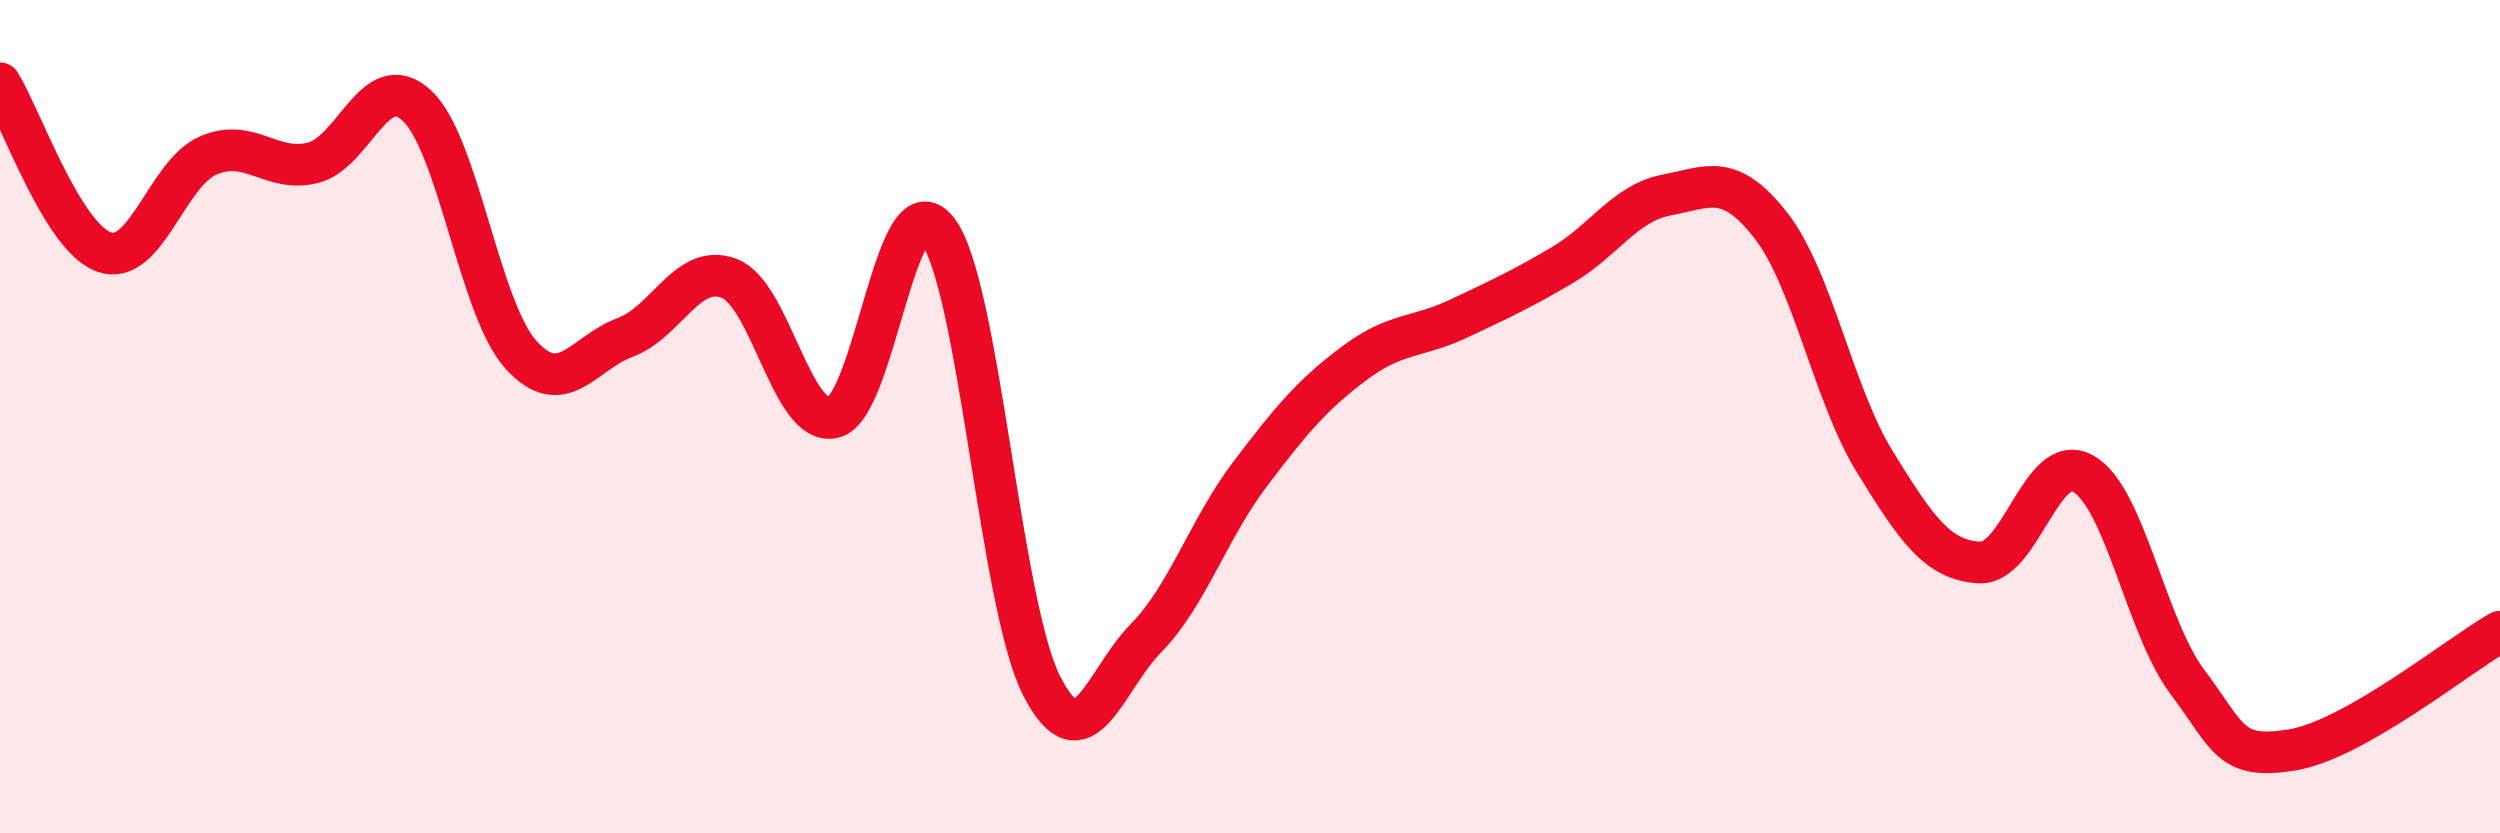
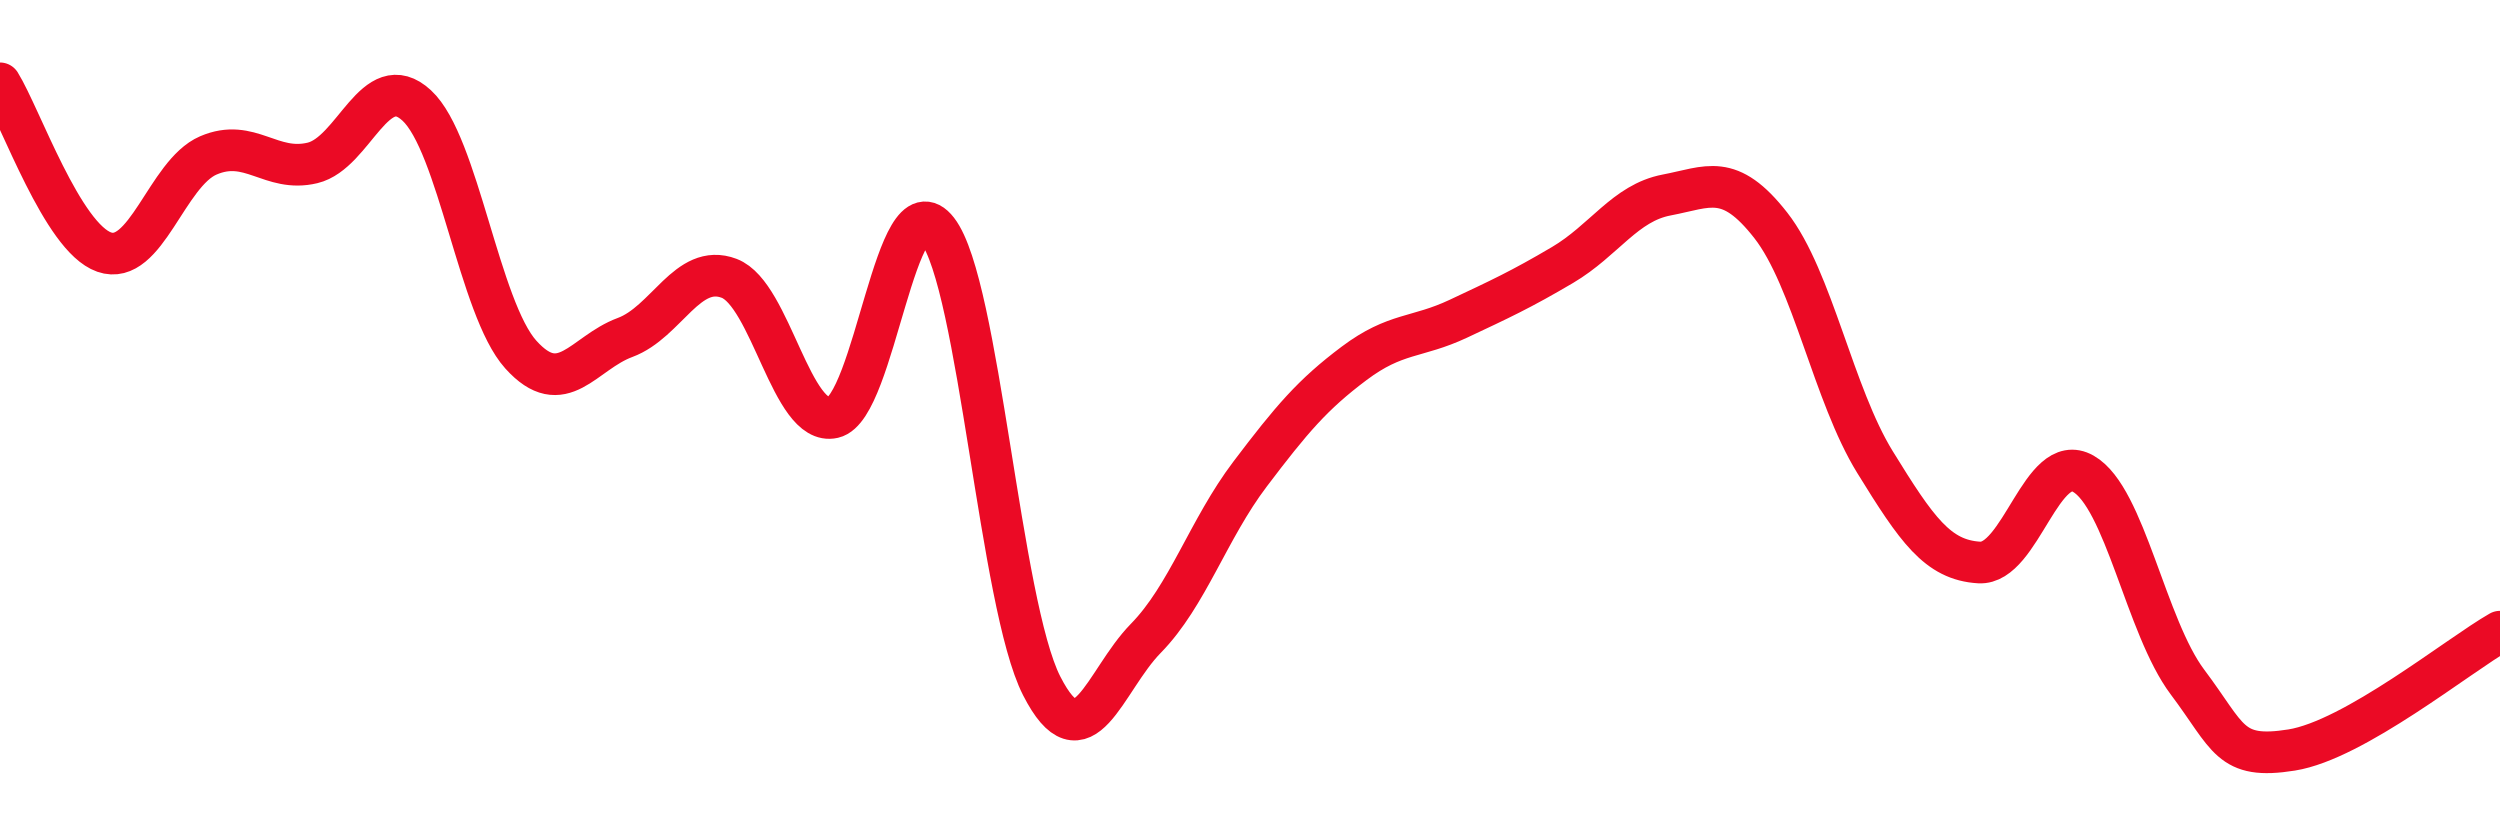
<svg xmlns="http://www.w3.org/2000/svg" width="60" height="20" viewBox="0 0 60 20">
-   <path d="M 0,2 C 0.5,2.81 1.5,5.7 2.5,6.05 C 3.5,6.4 4,4.16 5,3.73 C 6,3.3 6.5,4.15 7.5,3.91 C 8.5,3.67 9,1.61 10,2.53 C 11,3.45 11.5,7.4 12.5,8.51 C 13.5,9.62 14,8.47 15,8.1 C 16,7.73 16.5,6.3 17.5,6.68 C 18.5,7.06 19,10.25 20,10.02 C 21,9.79 21.5,4.24 22.5,5.53 C 23.5,6.82 24,14.5 25,16.46 C 26,18.42 26.5,16.34 27.5,15.32 C 28.5,14.3 29,12.7 30,11.38 C 31,10.06 31.5,9.47 32.5,8.72 C 33.5,7.97 34,8.12 35,7.65 C 36,7.18 36.5,6.95 37.5,6.36 C 38.5,5.77 39,4.87 40,4.68 C 41,4.49 41.5,4.13 42.5,5.41 C 43.5,6.69 44,9.47 45,11.09 C 46,12.71 46.5,13.44 47.5,13.5 C 48.5,13.56 49,10.8 50,11.37 C 51,11.94 51.5,15.04 52.5,16.37 C 53.5,17.7 53.5,18.24 55,18 C 56.5,17.76 59,15.73 60,15.16L60 20L0 20Z" fill="#EB0A25" opacity="0.1" stroke-linecap="round" stroke-linejoin="round" />
  <path d="M 0,2 C 0.5,2.81 1.5,5.7 2.5,6.05 C 3.5,6.4 4,4.16 5,3.73 C 6,3.3 6.5,4.15 7.5,3.91 C 8.5,3.67 9,1.61 10,2.53 C 11,3.45 11.5,7.4 12.5,8.51 C 13.5,9.62 14,8.47 15,8.1 C 16,7.73 16.5,6.3 17.5,6.68 C 18.5,7.06 19,10.25 20,10.02 C 21,9.79 21.5,4.24 22.5,5.53 C 23.5,6.82 24,14.5 25,16.46 C 26,18.42 26.5,16.34 27.5,15.32 C 28.5,14.3 29,12.7 30,11.38 C 31,10.06 31.5,9.47 32.5,8.72 C 33.5,7.97 34,8.12 35,7.65 C 36,7.18 36.5,6.95 37.5,6.36 C 38.5,5.77 39,4.87 40,4.68 C 41,4.49 41.5,4.13 42.5,5.41 C 43.5,6.69 44,9.47 45,11.09 C 46,12.71 46.5,13.44 47.5,13.5 C 48.5,13.56 49,10.8 50,11.37 C 51,11.94 51.5,15.04 52.5,16.37 C 53.5,17.7 53.5,18.24 55,18 C 56.5,17.76 59,15.73 60,15.16" stroke="#EB0A25" stroke-width="1" fill="none" stroke-linecap="round" stroke-linejoin="round" />
</svg>